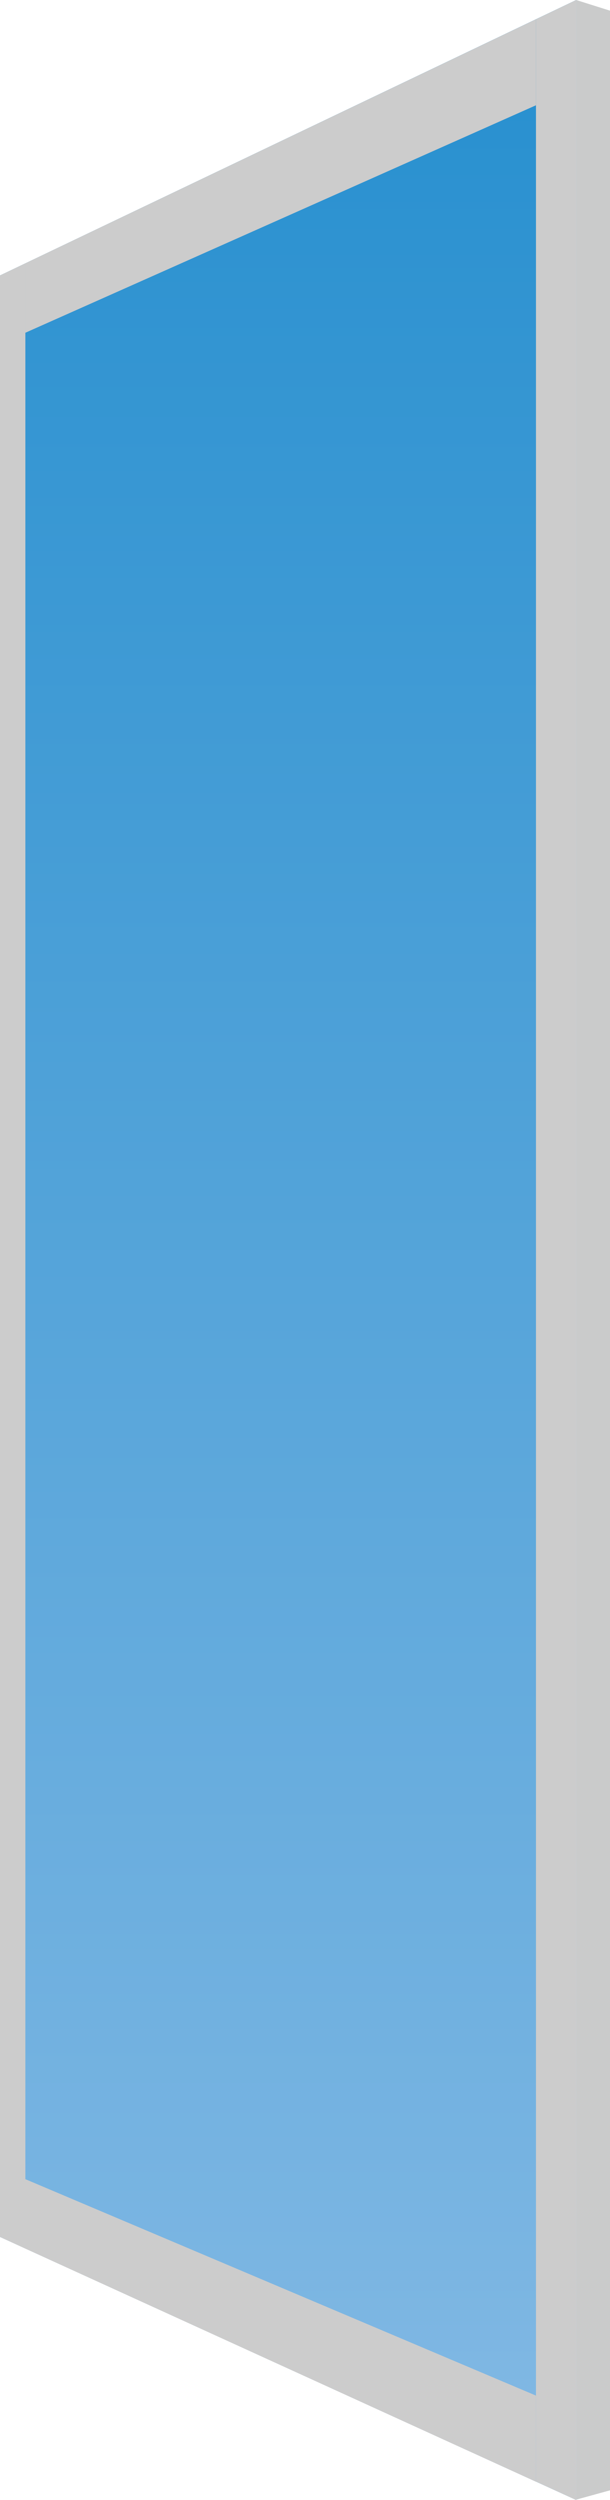
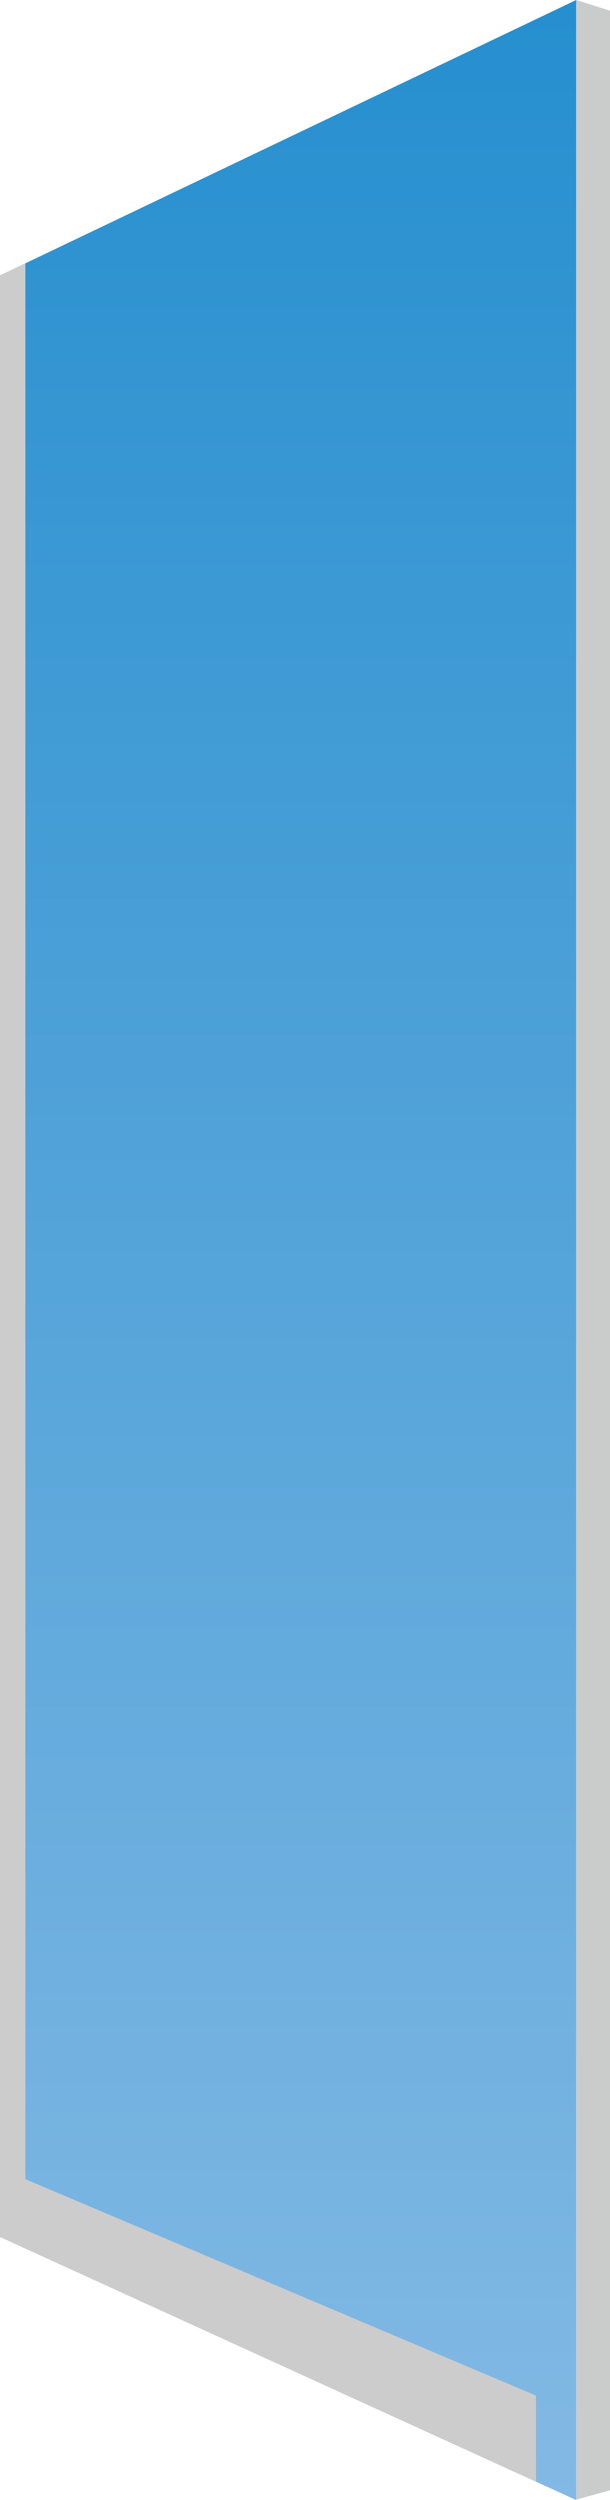
<svg xmlns="http://www.w3.org/2000/svg" id="_レイヤー_2" viewBox="0 0 49.77 203.76">
  <defs>
    <style>.cls-1{fill:url(#linear-gradient);}.cls-2{fill:#ccc;}.cls-3{fill:#cacbcb;}</style>
    <linearGradient id="linear-gradient" x1="23.51" y1="203.76" x2="23.51" y2="0" gradientUnits="userSpaceOnUse">
      <stop offset="0" stop-color="#83b9e4" />
      <stop offset="1" stop-color="#268fcf" />
    </linearGradient>
  </defs>
  <g id="_レイヤー_1-2">
    <g>
      <g>
        <polygon class="cls-1" points="47.01 203.76 0 182.32 0 22.45 47.01 0 47.01 203.76" />
        <polygon class="cls-2" points="2.07 183.27 0 182.32 0 22.45 2.07 21.46 2.07 183.27" />
-         <polygon class="cls-2" points="47.01 203.76 43.73 202.26 43.73 1.57 47.01 0 47.01 203.76" />
-         <polygon class="cls-2" points="43.73 8.58 2.07 27.12 2.07 21.46 43.73 1.57 43.73 8.58" />
        <polygon class="cls-2" points="43.73 202.27 2.07 183.27 2.07 177.61 43.73 195.25 43.73 202.27" />
      </g>
      <polygon class="cls-3" points="49.77 202.97 47.01 203.73 47.01 0 49.77 .87 49.77 202.97" />
    </g>
  </g>
</svg>